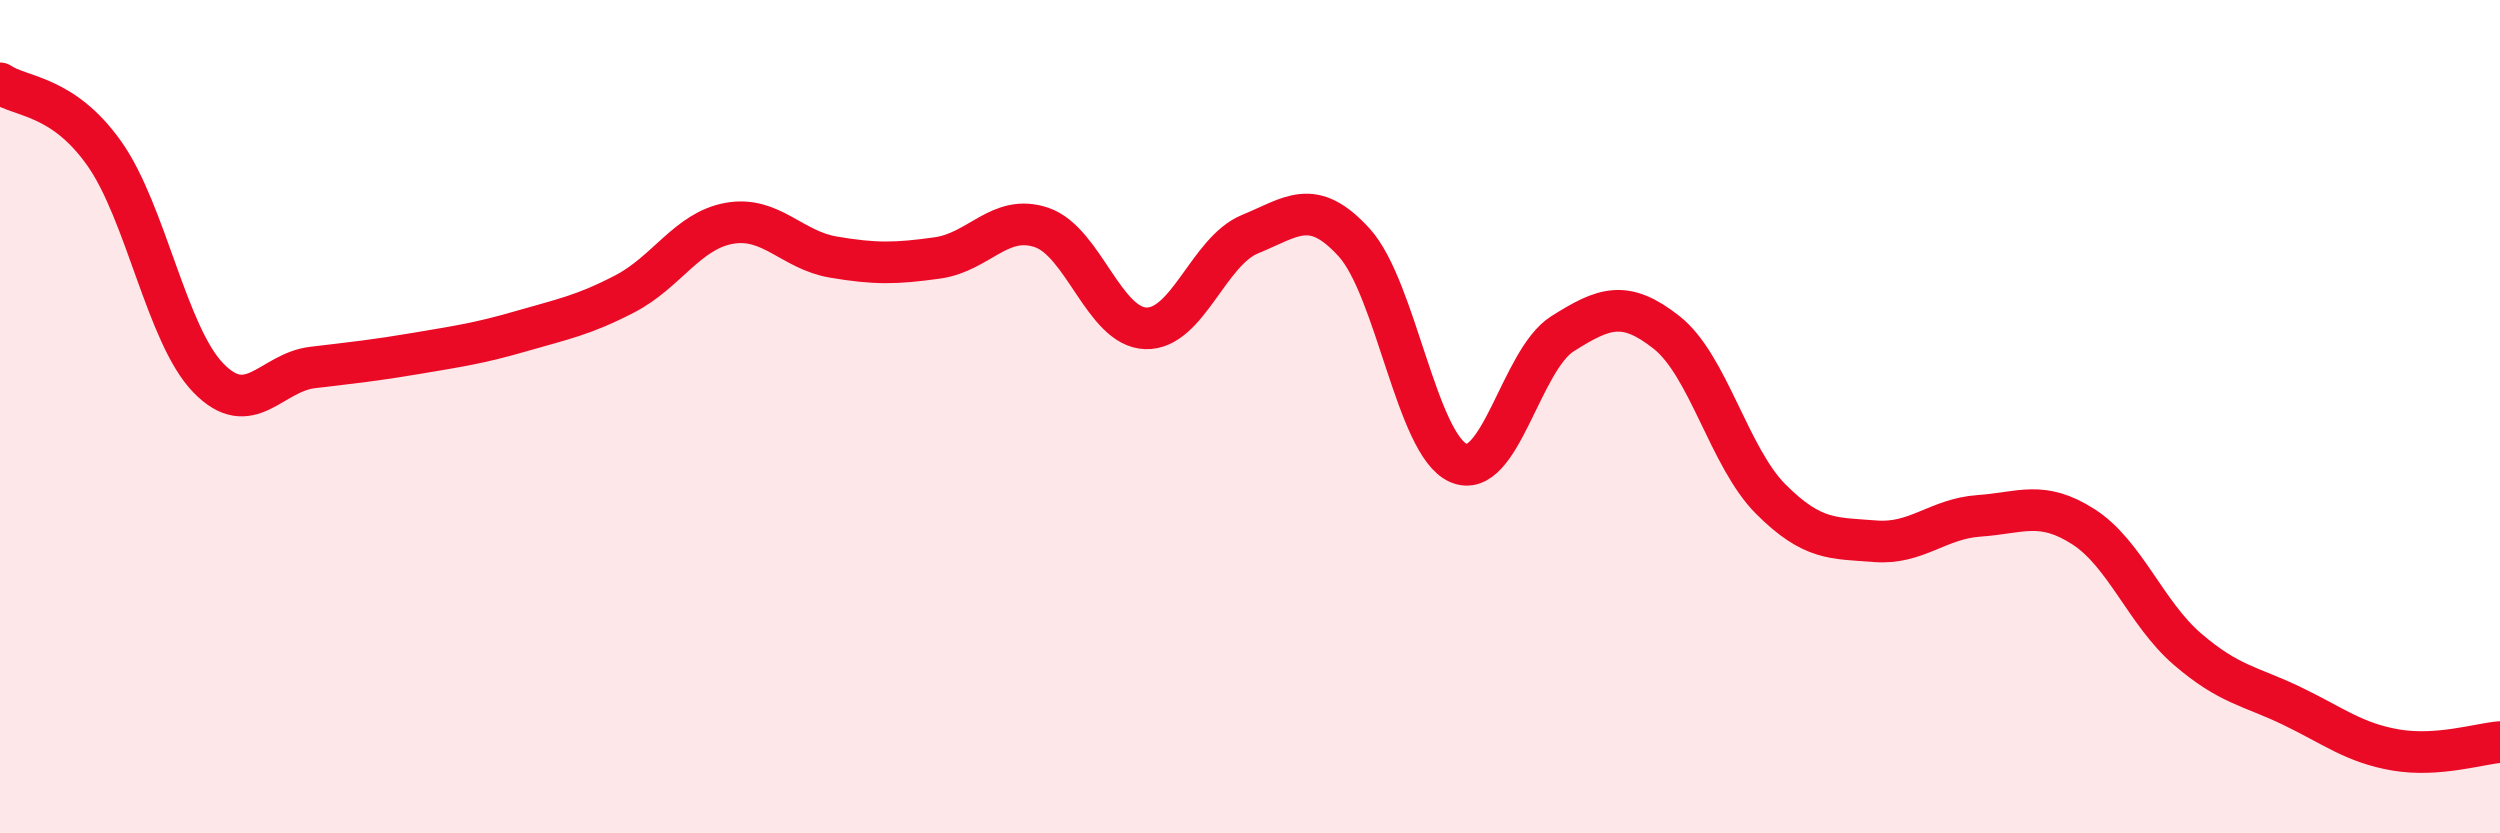
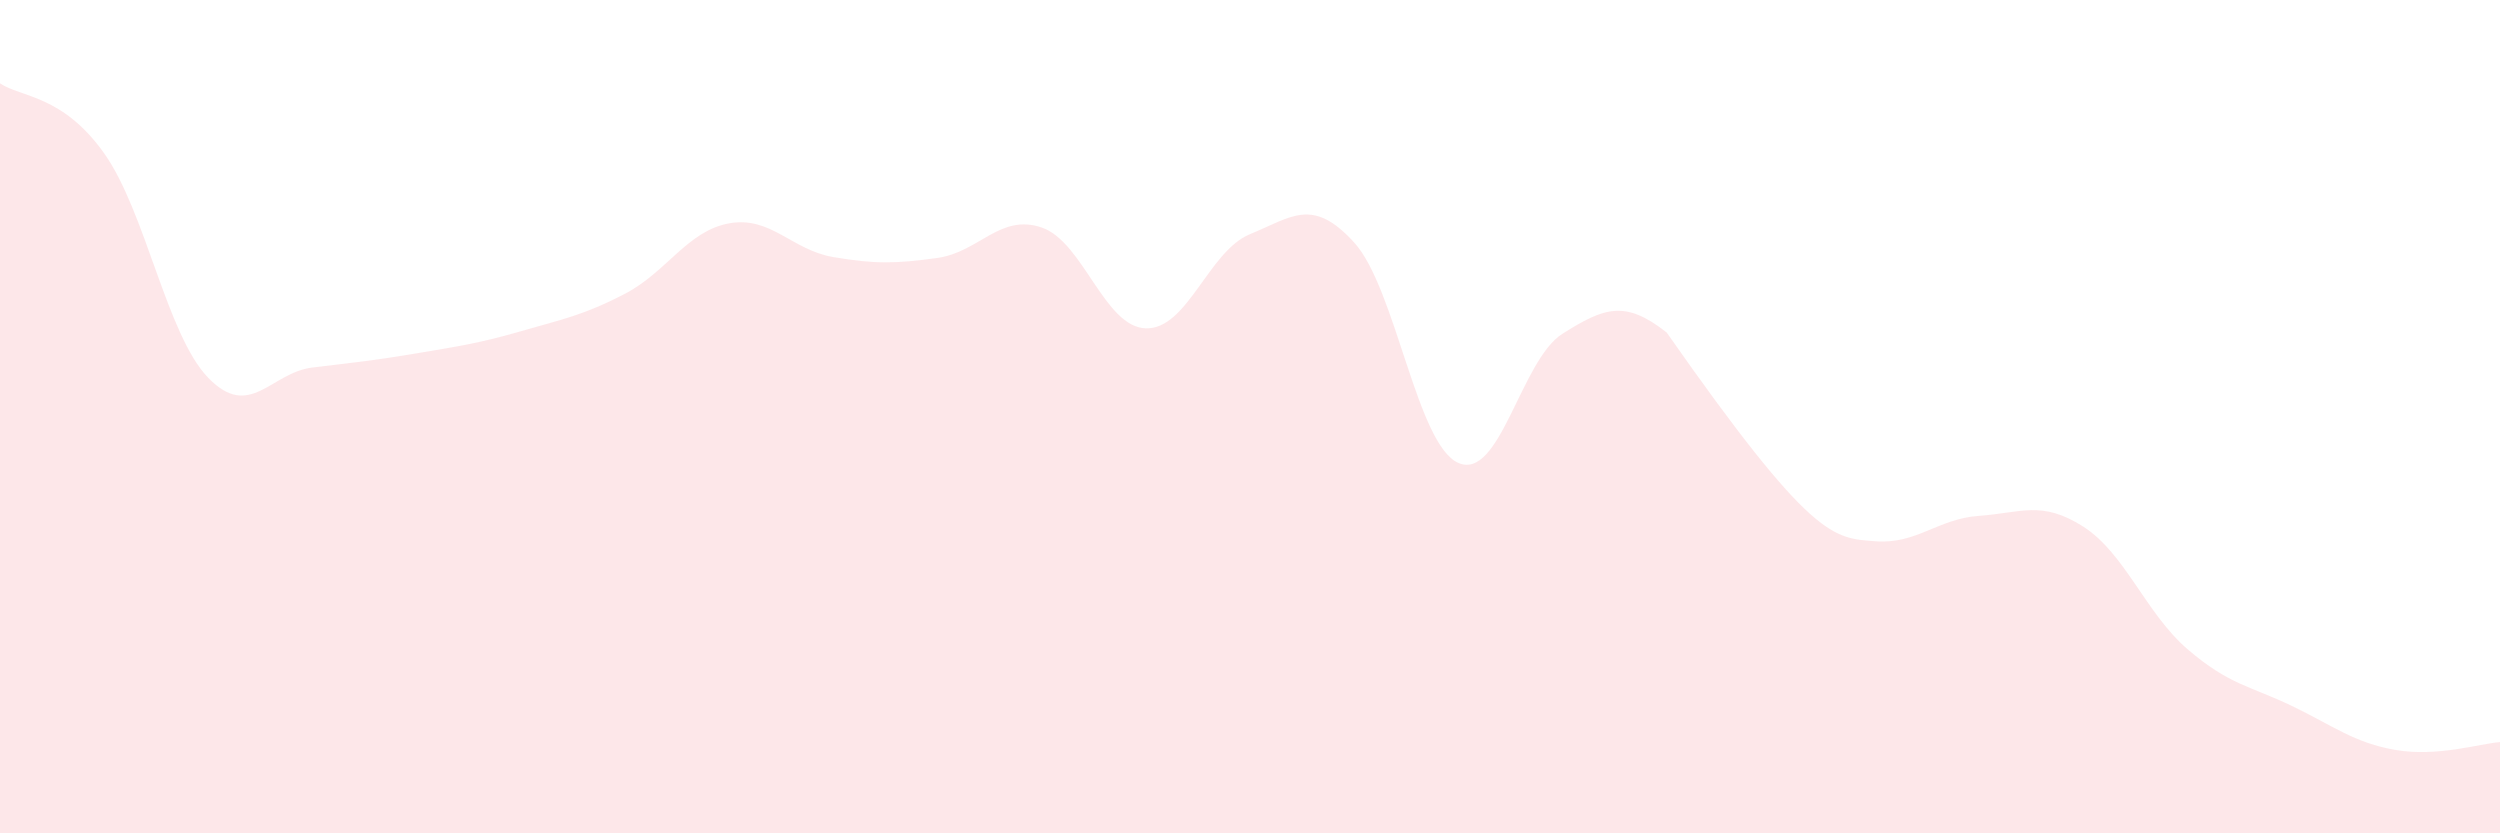
<svg xmlns="http://www.w3.org/2000/svg" width="60" height="20" viewBox="0 0 60 20">
-   <path d="M 0,2 C 0.5,2.34 1.5,2.27 2.5,3.68 C 3.5,5.09 4,8.04 5,9.07 C 6,10.1 6.5,8.94 7.5,8.82 C 8.5,8.7 9,8.65 10,8.48 C 11,8.31 11.5,8.24 12.5,7.95 C 13.5,7.66 14,7.57 15,7.05 C 16,6.53 16.5,5.54 17.5,5.36 C 18.5,5.18 19,6 20,6.17 C 21,6.34 21.5,6.33 22.5,6.19 C 23.5,6.05 24,5.12 25,5.46 C 26,5.8 26.5,7.85 27.5,7.88 C 28.5,7.91 29,6.03 30,5.62 C 31,5.21 31.5,4.72 32.5,5.82 C 33.5,6.92 34,10.67 35,11.11 C 36,11.55 36.5,8.64 37.5,8.01 C 38.5,7.38 39,7.19 40,7.98 C 41,8.77 41.5,10.98 42.5,11.98 C 43.5,12.98 44,12.91 45,12.99 C 46,13.07 46.5,12.45 47.5,12.38 C 48.5,12.31 49,12 50,12.64 C 51,13.28 51.5,14.72 52.5,15.58 C 53.5,16.44 54,16.46 55,16.94 C 56,17.42 56.5,17.83 57.5,18 C 58.5,18.17 59.5,17.85 60,17.81L60 20L0 20Z" fill="#EB0A25" opacity="0.1" stroke-linecap="round" stroke-linejoin="round" />
-   <path d="M 0,2 C 0.5,2.34 1.5,2.27 2.5,3.68 C 3.5,5.09 4,8.04 5,9.07 C 6,10.1 6.5,8.94 7.5,8.82 C 8.5,8.7 9,8.65 10,8.48 C 11,8.31 11.5,8.24 12.5,7.95 C 13.5,7.66 14,7.57 15,7.05 C 16,6.53 16.5,5.54 17.5,5.36 C 18.5,5.18 19,6 20,6.17 C 21,6.34 21.5,6.33 22.5,6.19 C 23.5,6.05 24,5.12 25,5.46 C 26,5.8 26.5,7.85 27.5,7.88 C 28.5,7.91 29,6.03 30,5.62 C 31,5.21 31.5,4.72 32.5,5.82 C 33.5,6.92 34,10.67 35,11.11 C 36,11.55 36.5,8.64 37.5,8.01 C 38.5,7.38 39,7.19 40,7.98 C 41,8.77 41.5,10.98 42.5,11.98 C 43.5,12.98 44,12.91 45,12.99 C 46,13.07 46.5,12.45 47.5,12.38 C 48.5,12.31 49,12 50,12.64 C 51,13.28 51.5,14.72 52.5,15.58 C 53.5,16.44 54,16.46 55,16.94 C 56,17.42 56.5,17.83 57.5,18 C 58.5,18.17 59.5,17.85 60,17.81" stroke="#EB0A25" stroke-width="1" fill="none" stroke-linecap="round" stroke-linejoin="round" />
+   <path d="M 0,2 C 0.5,2.34 1.5,2.27 2.5,3.68 C 3.5,5.09 4,8.04 5,9.07 C 6,10.1 6.5,8.94 7.5,8.82 C 8.5,8.7 9,8.65 10,8.48 C 11,8.31 11.5,8.24 12.5,7.95 C 13.5,7.66 14,7.57 15,7.05 C 16,6.53 16.5,5.54 17.5,5.36 C 18.5,5.18 19,6 20,6.17 C 21,6.34 21.5,6.33 22.5,6.19 C 23.5,6.05 24,5.12 25,5.46 C 26,5.8 26.5,7.85 27.5,7.88 C 28.5,7.91 29,6.03 30,5.62 C 31,5.21 31.5,4.72 32.5,5.82 C 33.5,6.92 34,10.67 35,11.11 C 36,11.55 36.5,8.64 37.5,8.01 C 38.5,7.38 39,7.19 40,7.98 C 43.5,12.98 44,12.91 45,12.99 C 46,13.07 46.5,12.45 47.5,12.38 C 48.5,12.31 49,12 50,12.64 C 51,13.28 51.5,14.72 52.5,15.58 C 53.5,16.44 54,16.46 55,16.94 C 56,17.42 56.5,17.83 57.5,18 C 58.5,18.17 59.5,17.85 60,17.81L60 20L0 20Z" fill="#EB0A25" opacity="0.1" stroke-linecap="round" stroke-linejoin="round" />
</svg>